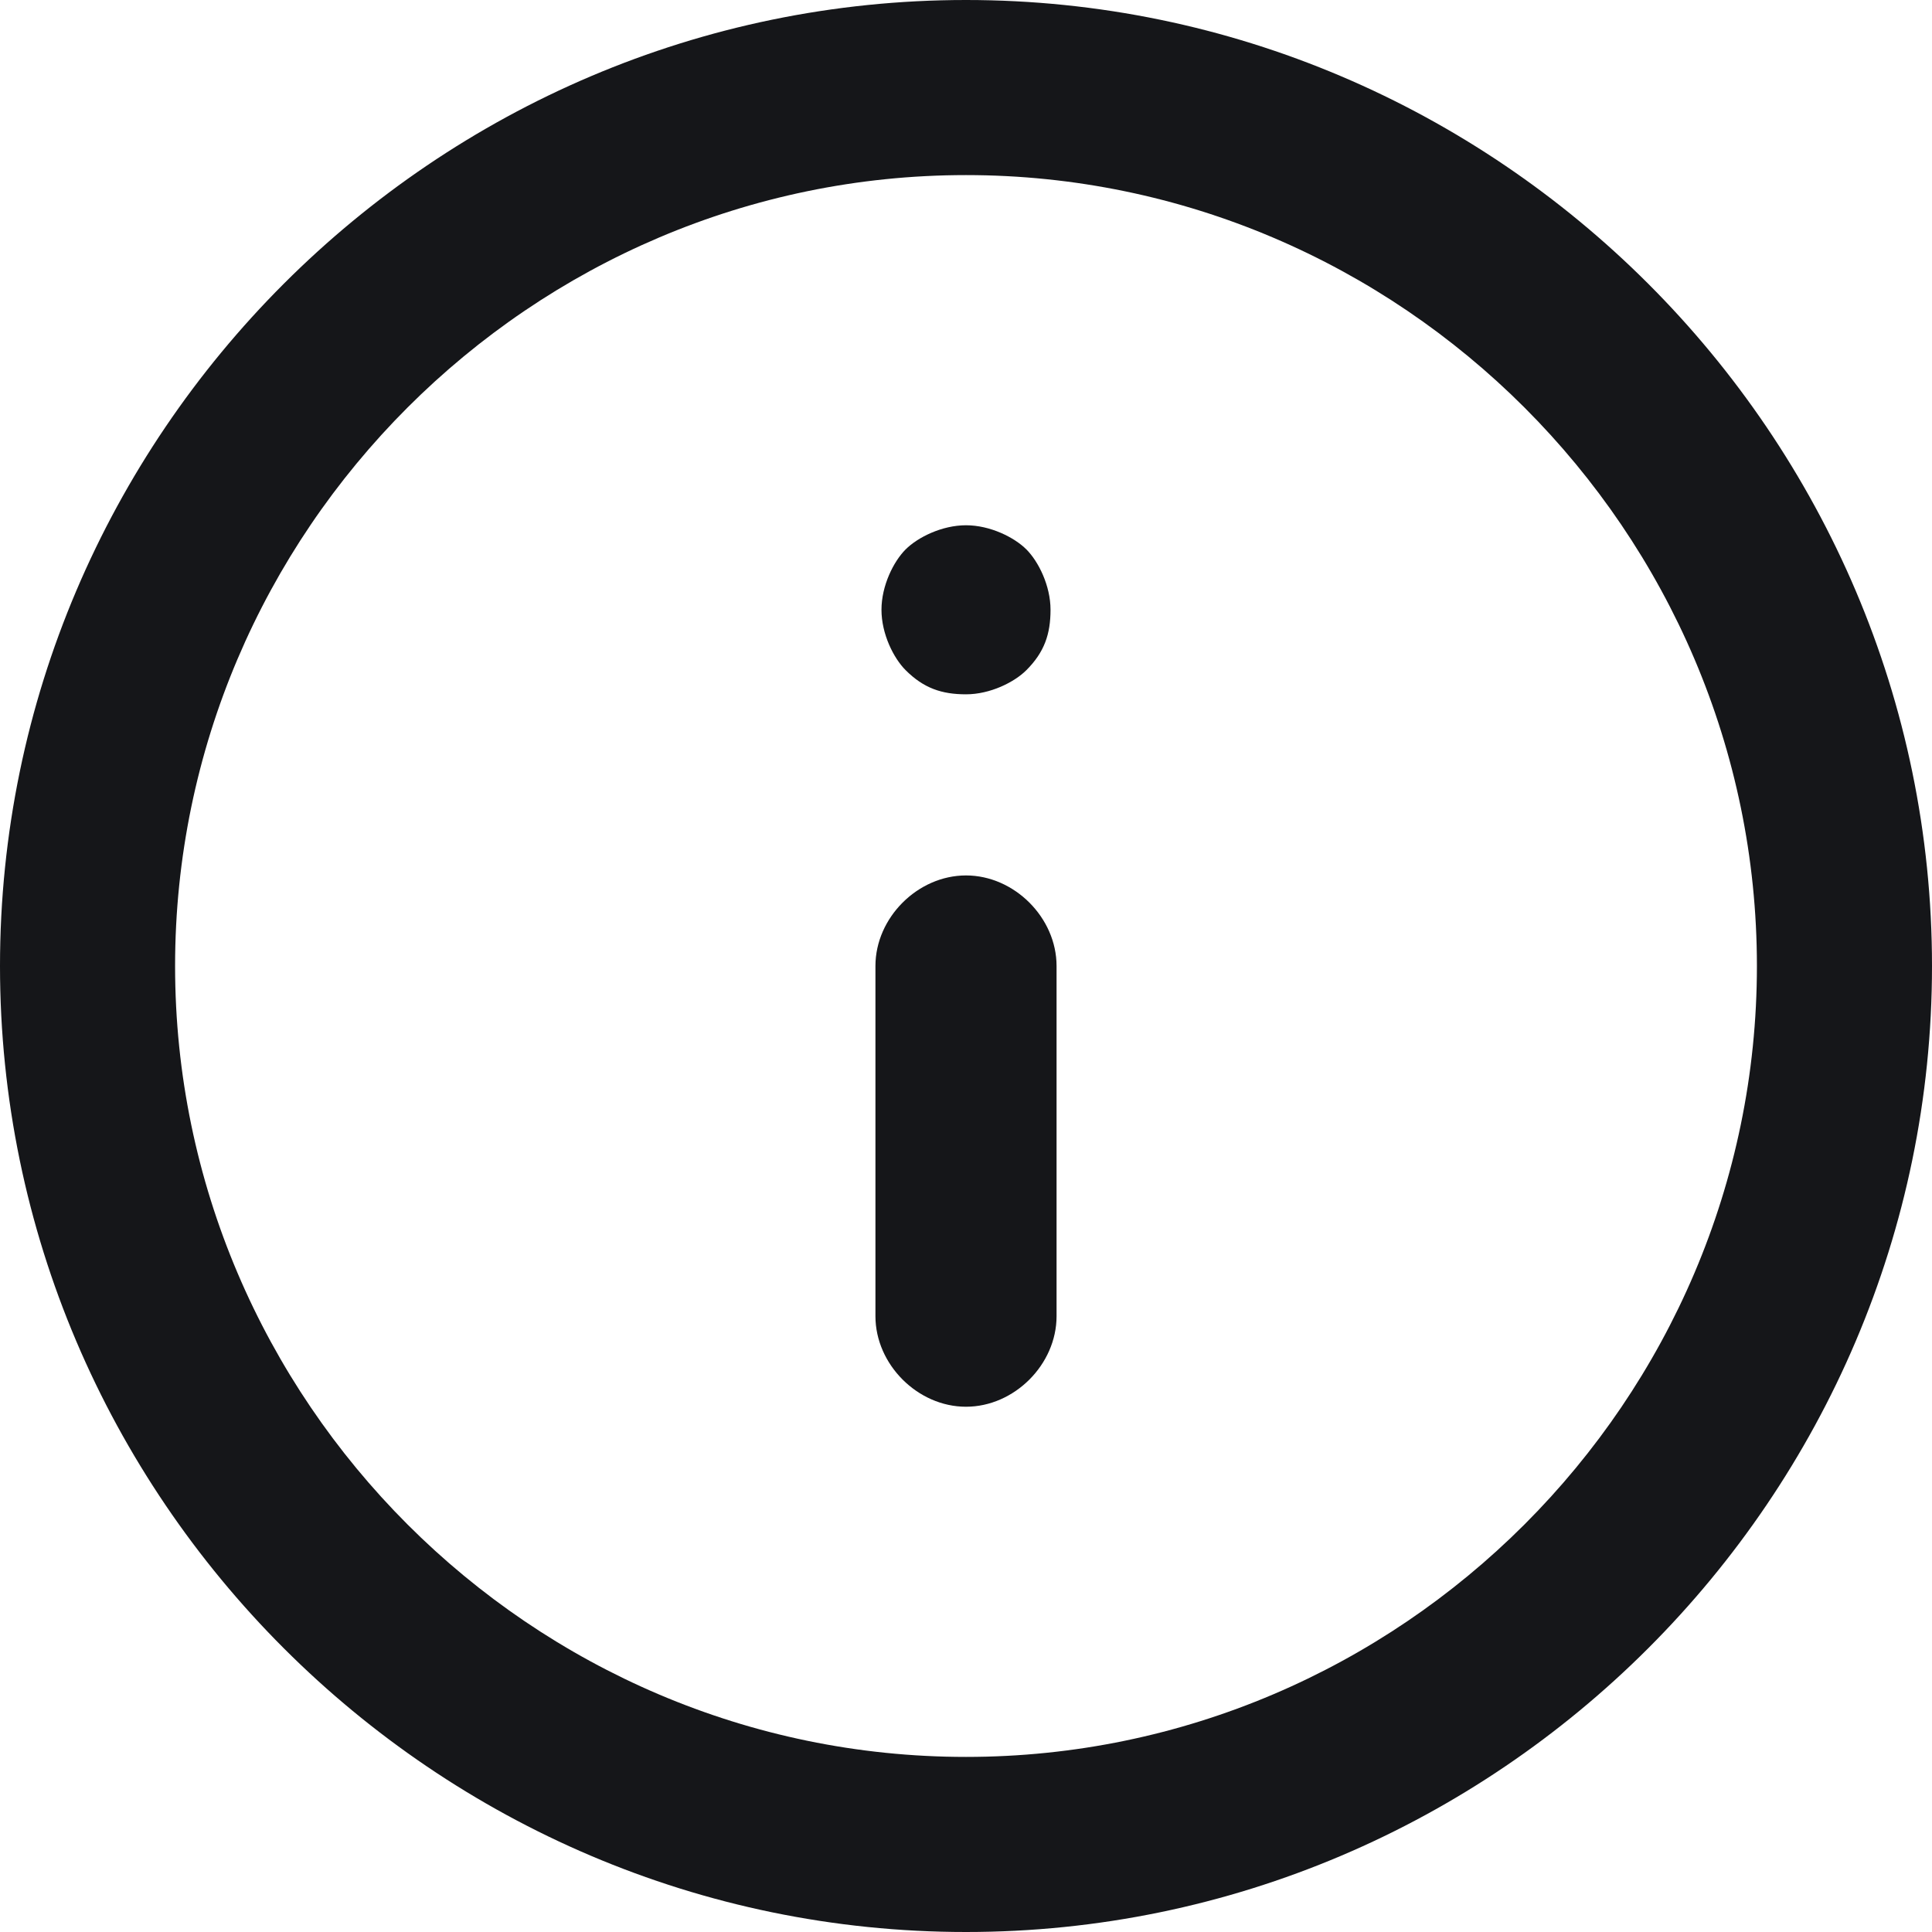
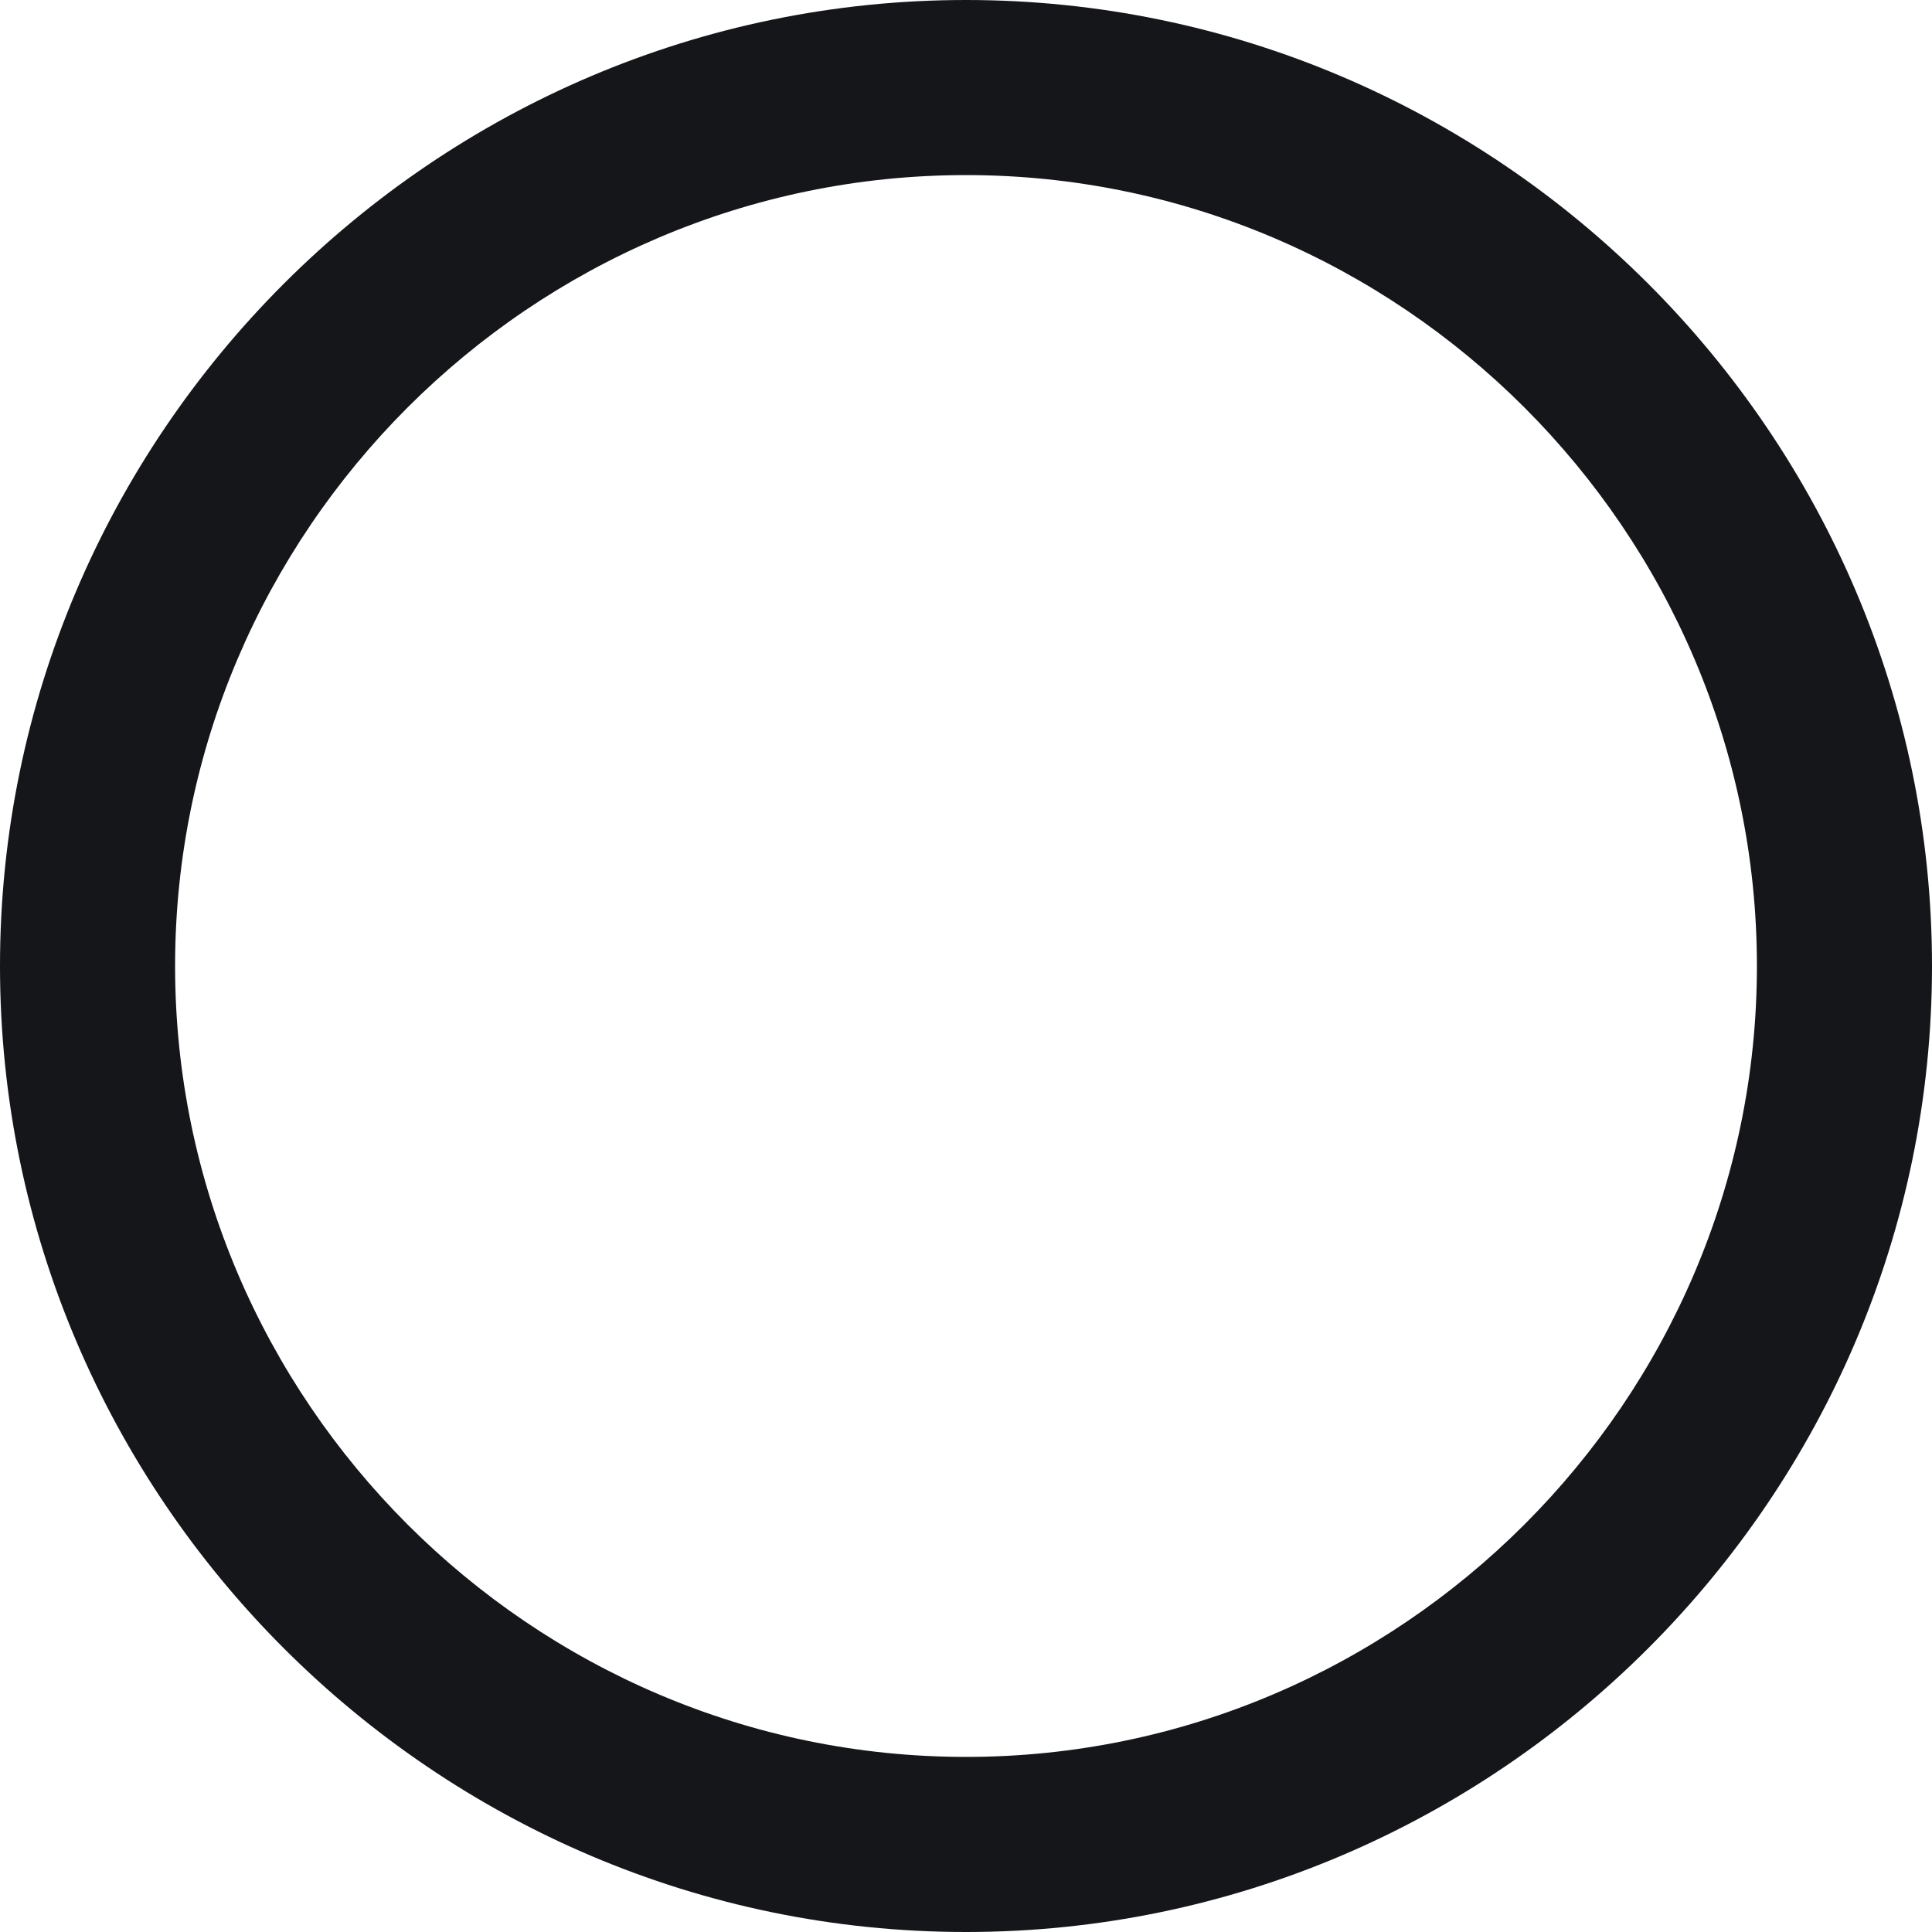
<svg xmlns="http://www.w3.org/2000/svg" class="e-bolt-icon e-bolt-icon--medium" viewBox="0 0 32 32" aria-hidden="true">
  <g fill="#151619" fill-rule="evenodd" clip-rule="evenodd">
    <path d="M16 29.1C8.8 29.1 2.9 23.2 2.9 16S8.8 2.9 16 2.9 29.1 8.8 29.1 16 23.2 29.1 16 29.1M16 0C7.2 0 0 7.2 0 16s7.2 16 16 16 16-7.2 16-16S24.8 0 16 0" />
-     <path d="M16 14.5c-.8 0-1.5.7-1.5 1.5v5.8c0 .8.7 1.5 1.5 1.5s1.5-.7 1.5-1.5V16c0-.8-.7-1.5-1.5-1.5M16 8.7c-.4 0-.8.2-1 .4s-.4.6-.4 1 .2.8.4 1c.3.3.6.4 1 .4s.8-.2 1-.4c.3-.3.4-.6.4-1s-.2-.8-.4-1-.6-.4-1-.4" />
  </g>
</svg>